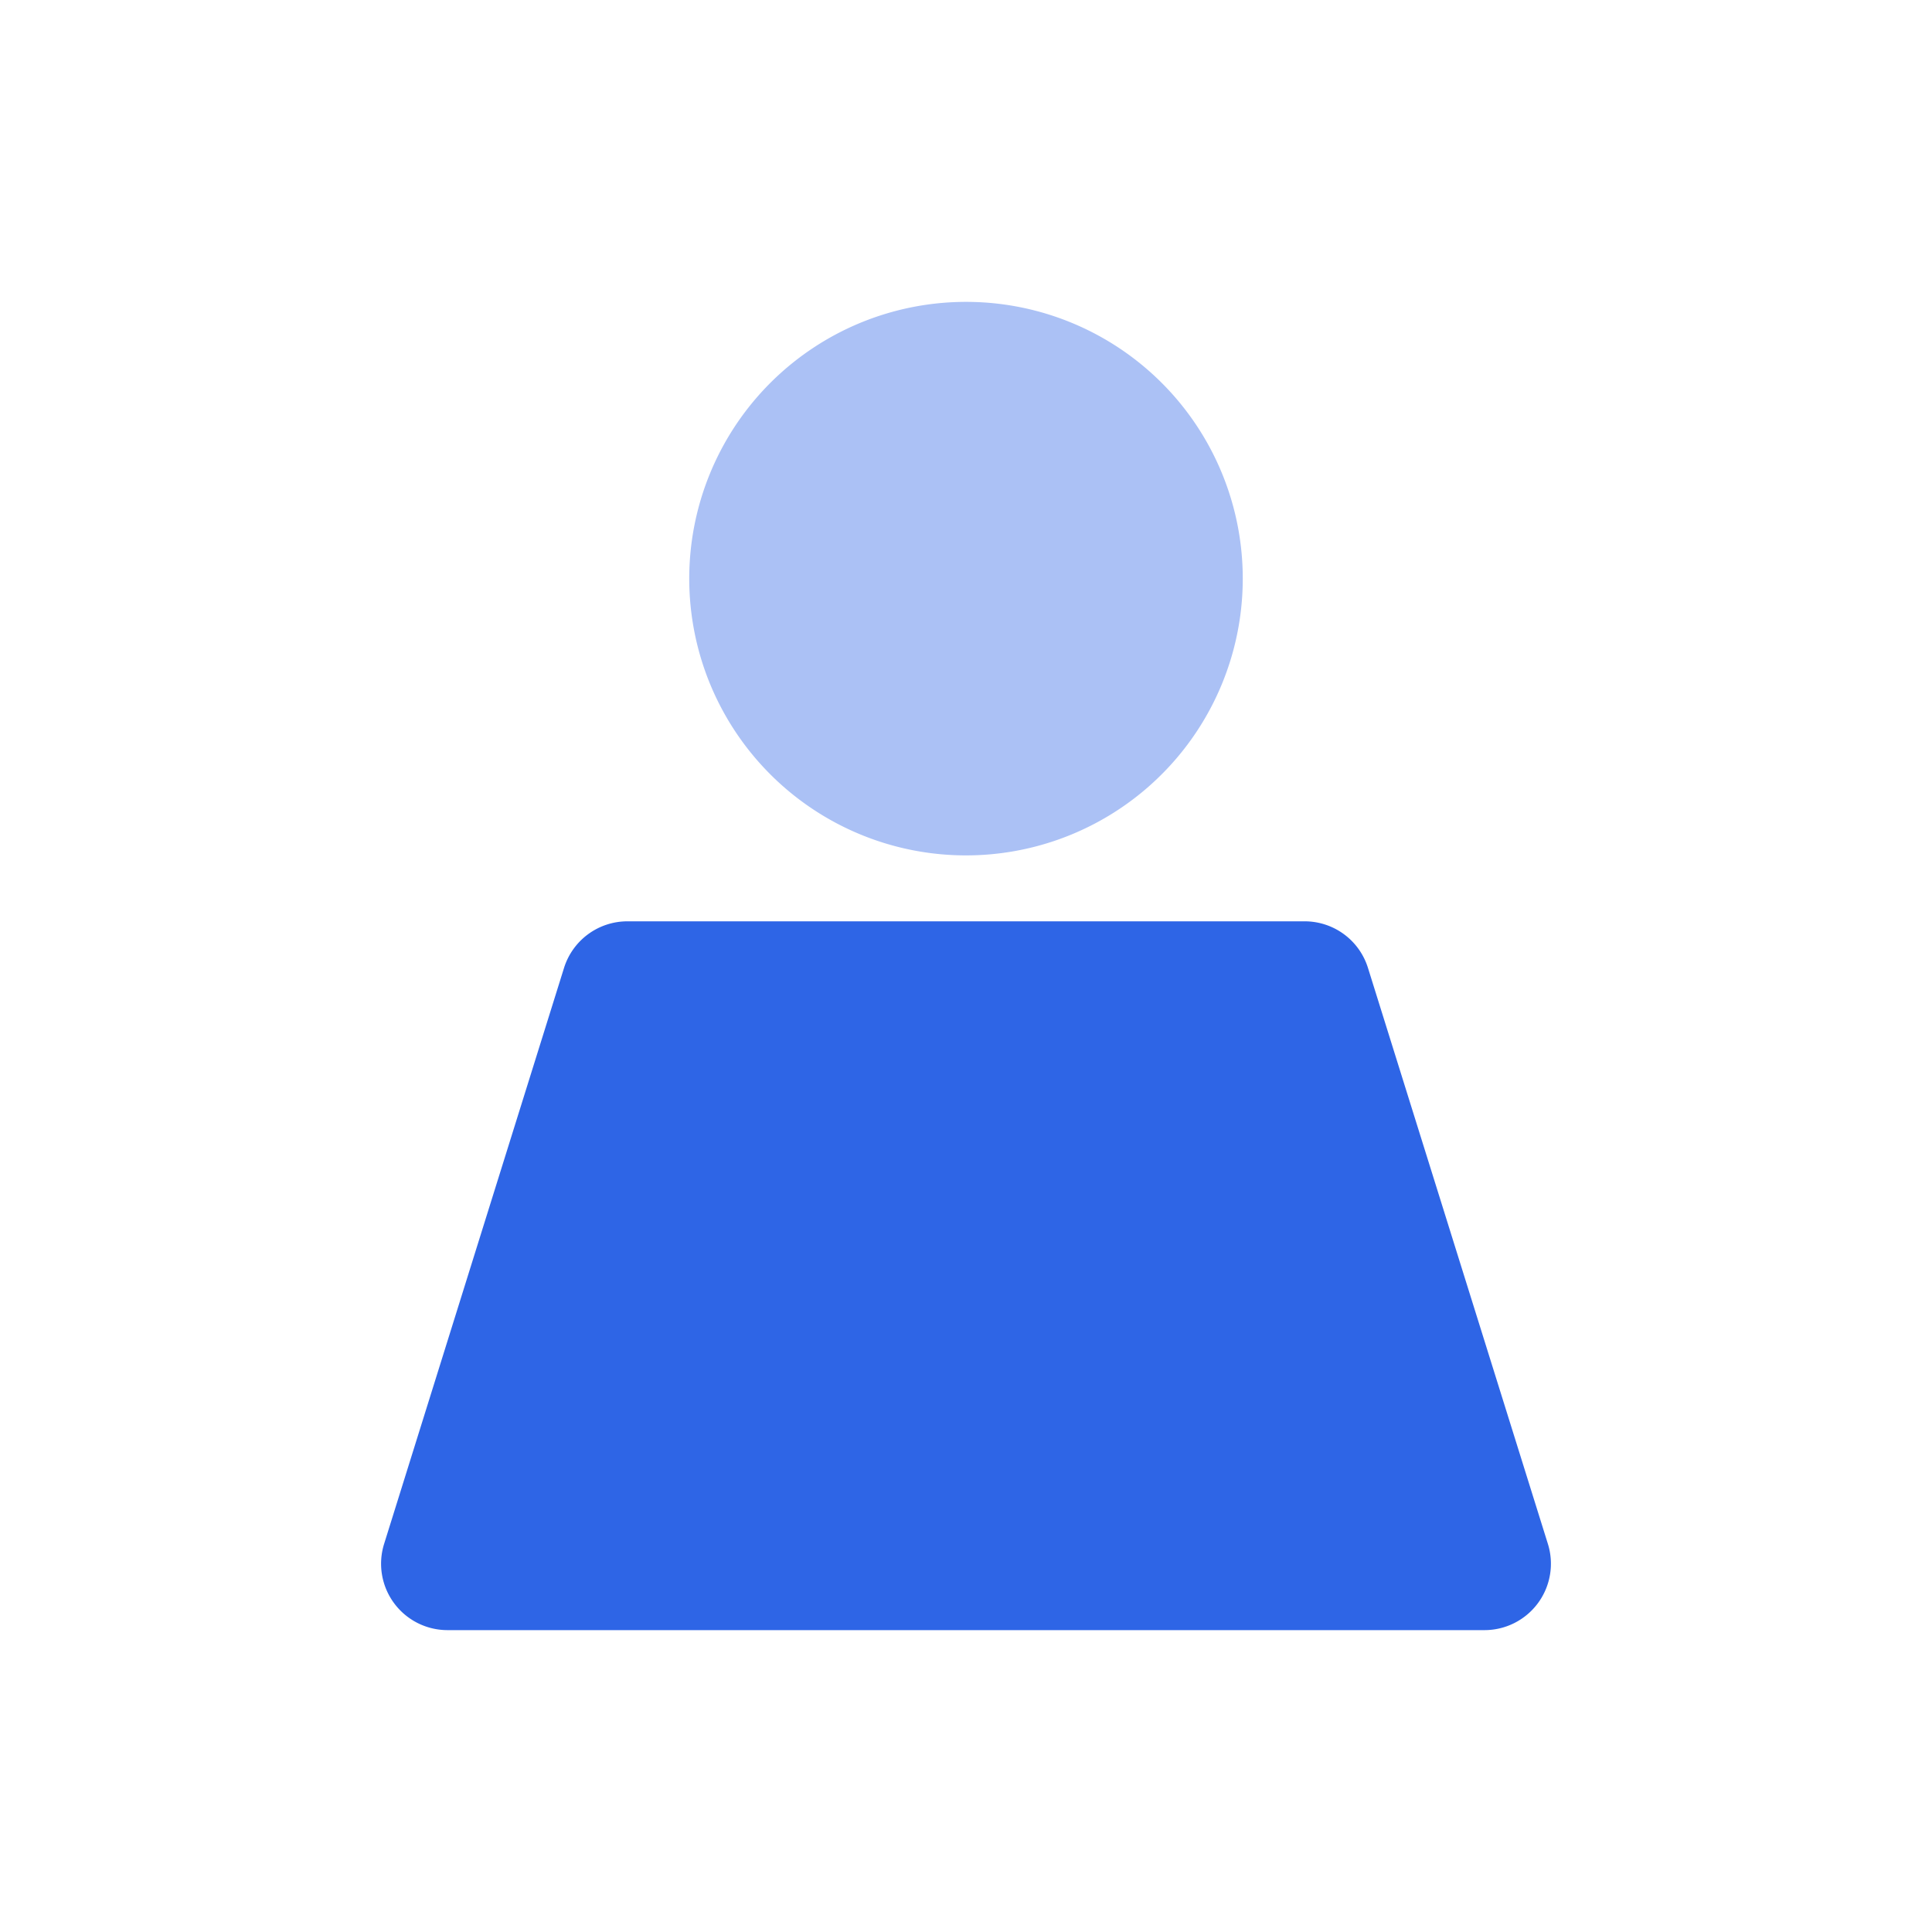
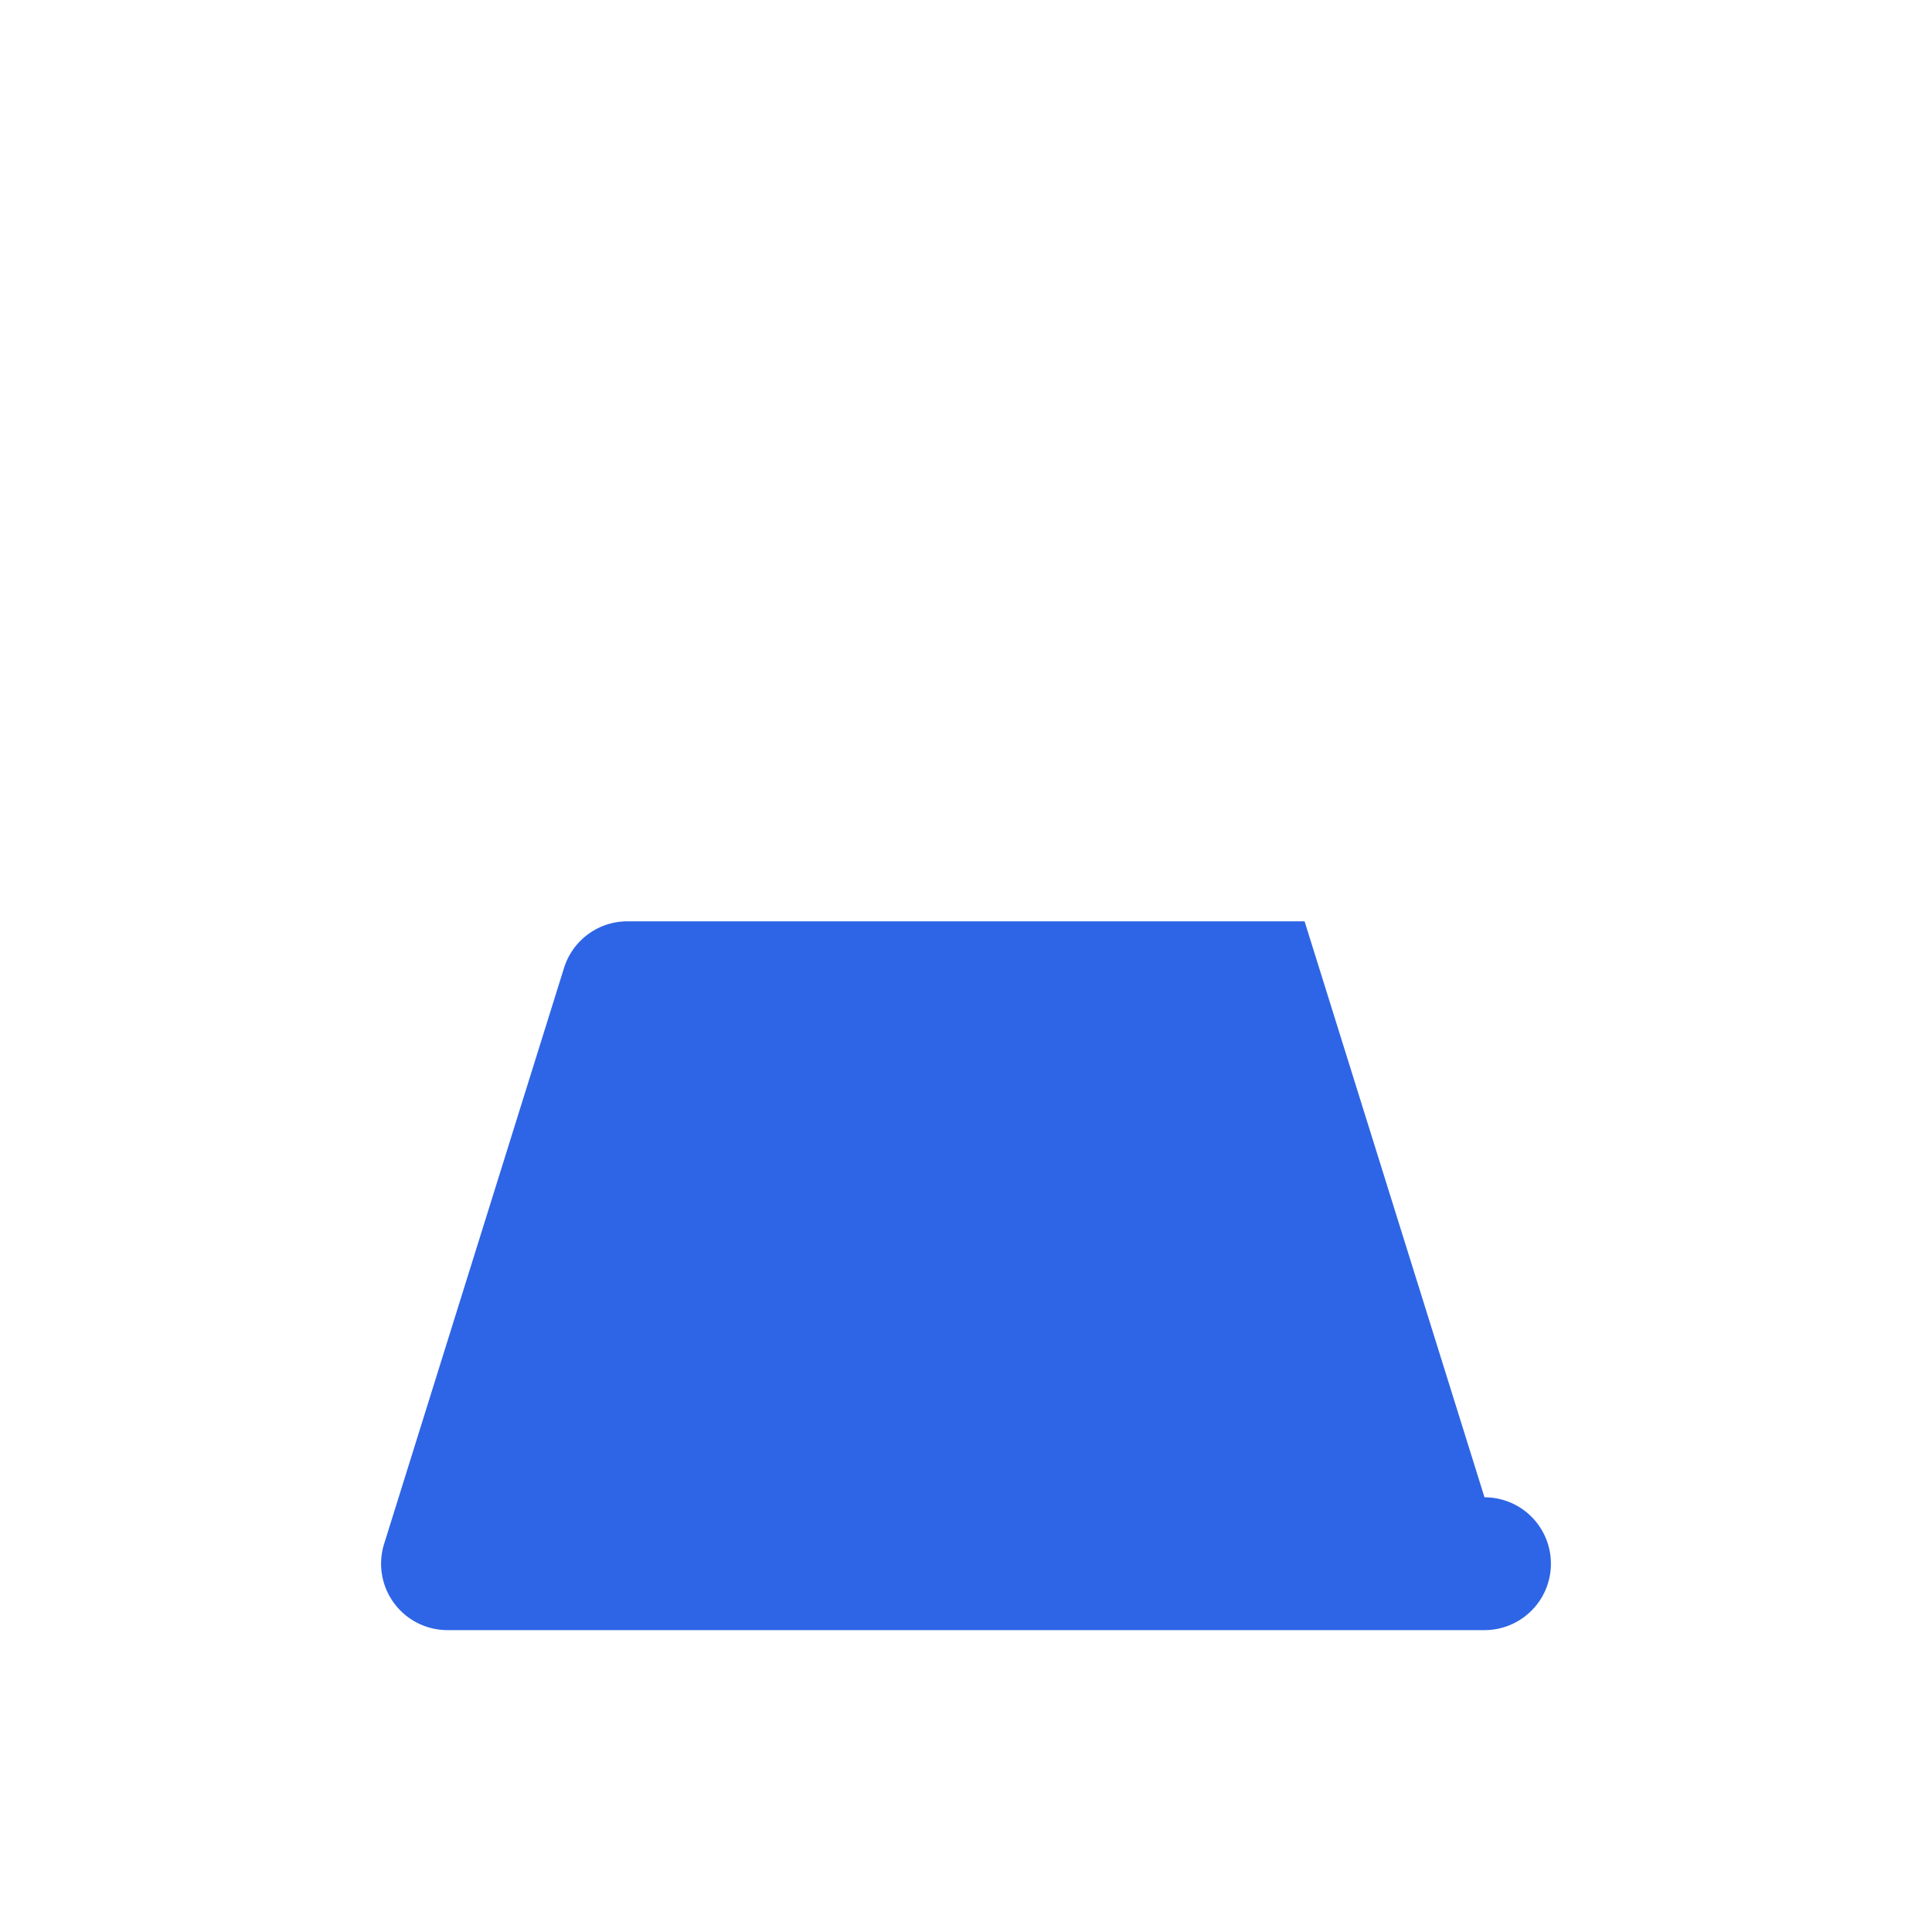
<svg xmlns="http://www.w3.org/2000/svg" width="16" height="16" viewBox="0 0 16 16">
  <g id="User" transform="translate(1592 -6232)">
    <rect id="safe" width="16" height="16" transform="translate(-1592 6232)" fill="none" />
    <g id="icon" transform="translate(0 0.5)">
-       <path id="路径_20864" data-name="路径 20864" d="M7.136,2.29A2.292,2.292,0,1,1,4.844,0,2.291,2.291,0,0,1,7.136,2.29" transform="translate(-1588.844 6234)" fill="#abc1f5" />
-       <path id="路径_20865" data-name="路径 20865" d="M7.648,5.13H2.04a.55.55,0,0,0-.525.386l-1.49,4.77A.55.55,0,0,0,.55,11H9.138a.55.55,0,0,0,.525-.714l-1.49-4.77a.549.549,0,0,0-.525-.386" transform="translate(-1588.844 6234)" fill="#2e65e6" />
+       <path id="路径_20865" data-name="路径 20865" d="M7.648,5.13H2.04a.55.55,0,0,0-.525.386l-1.49,4.77A.55.55,0,0,0,.55,11H9.138a.55.55,0,0,0,.525-.714a.549.549,0,0,0-.525-.386" transform="translate(-1588.844 6234)" fill="#2e65e6" />
    </g>
  </g>
</svg>